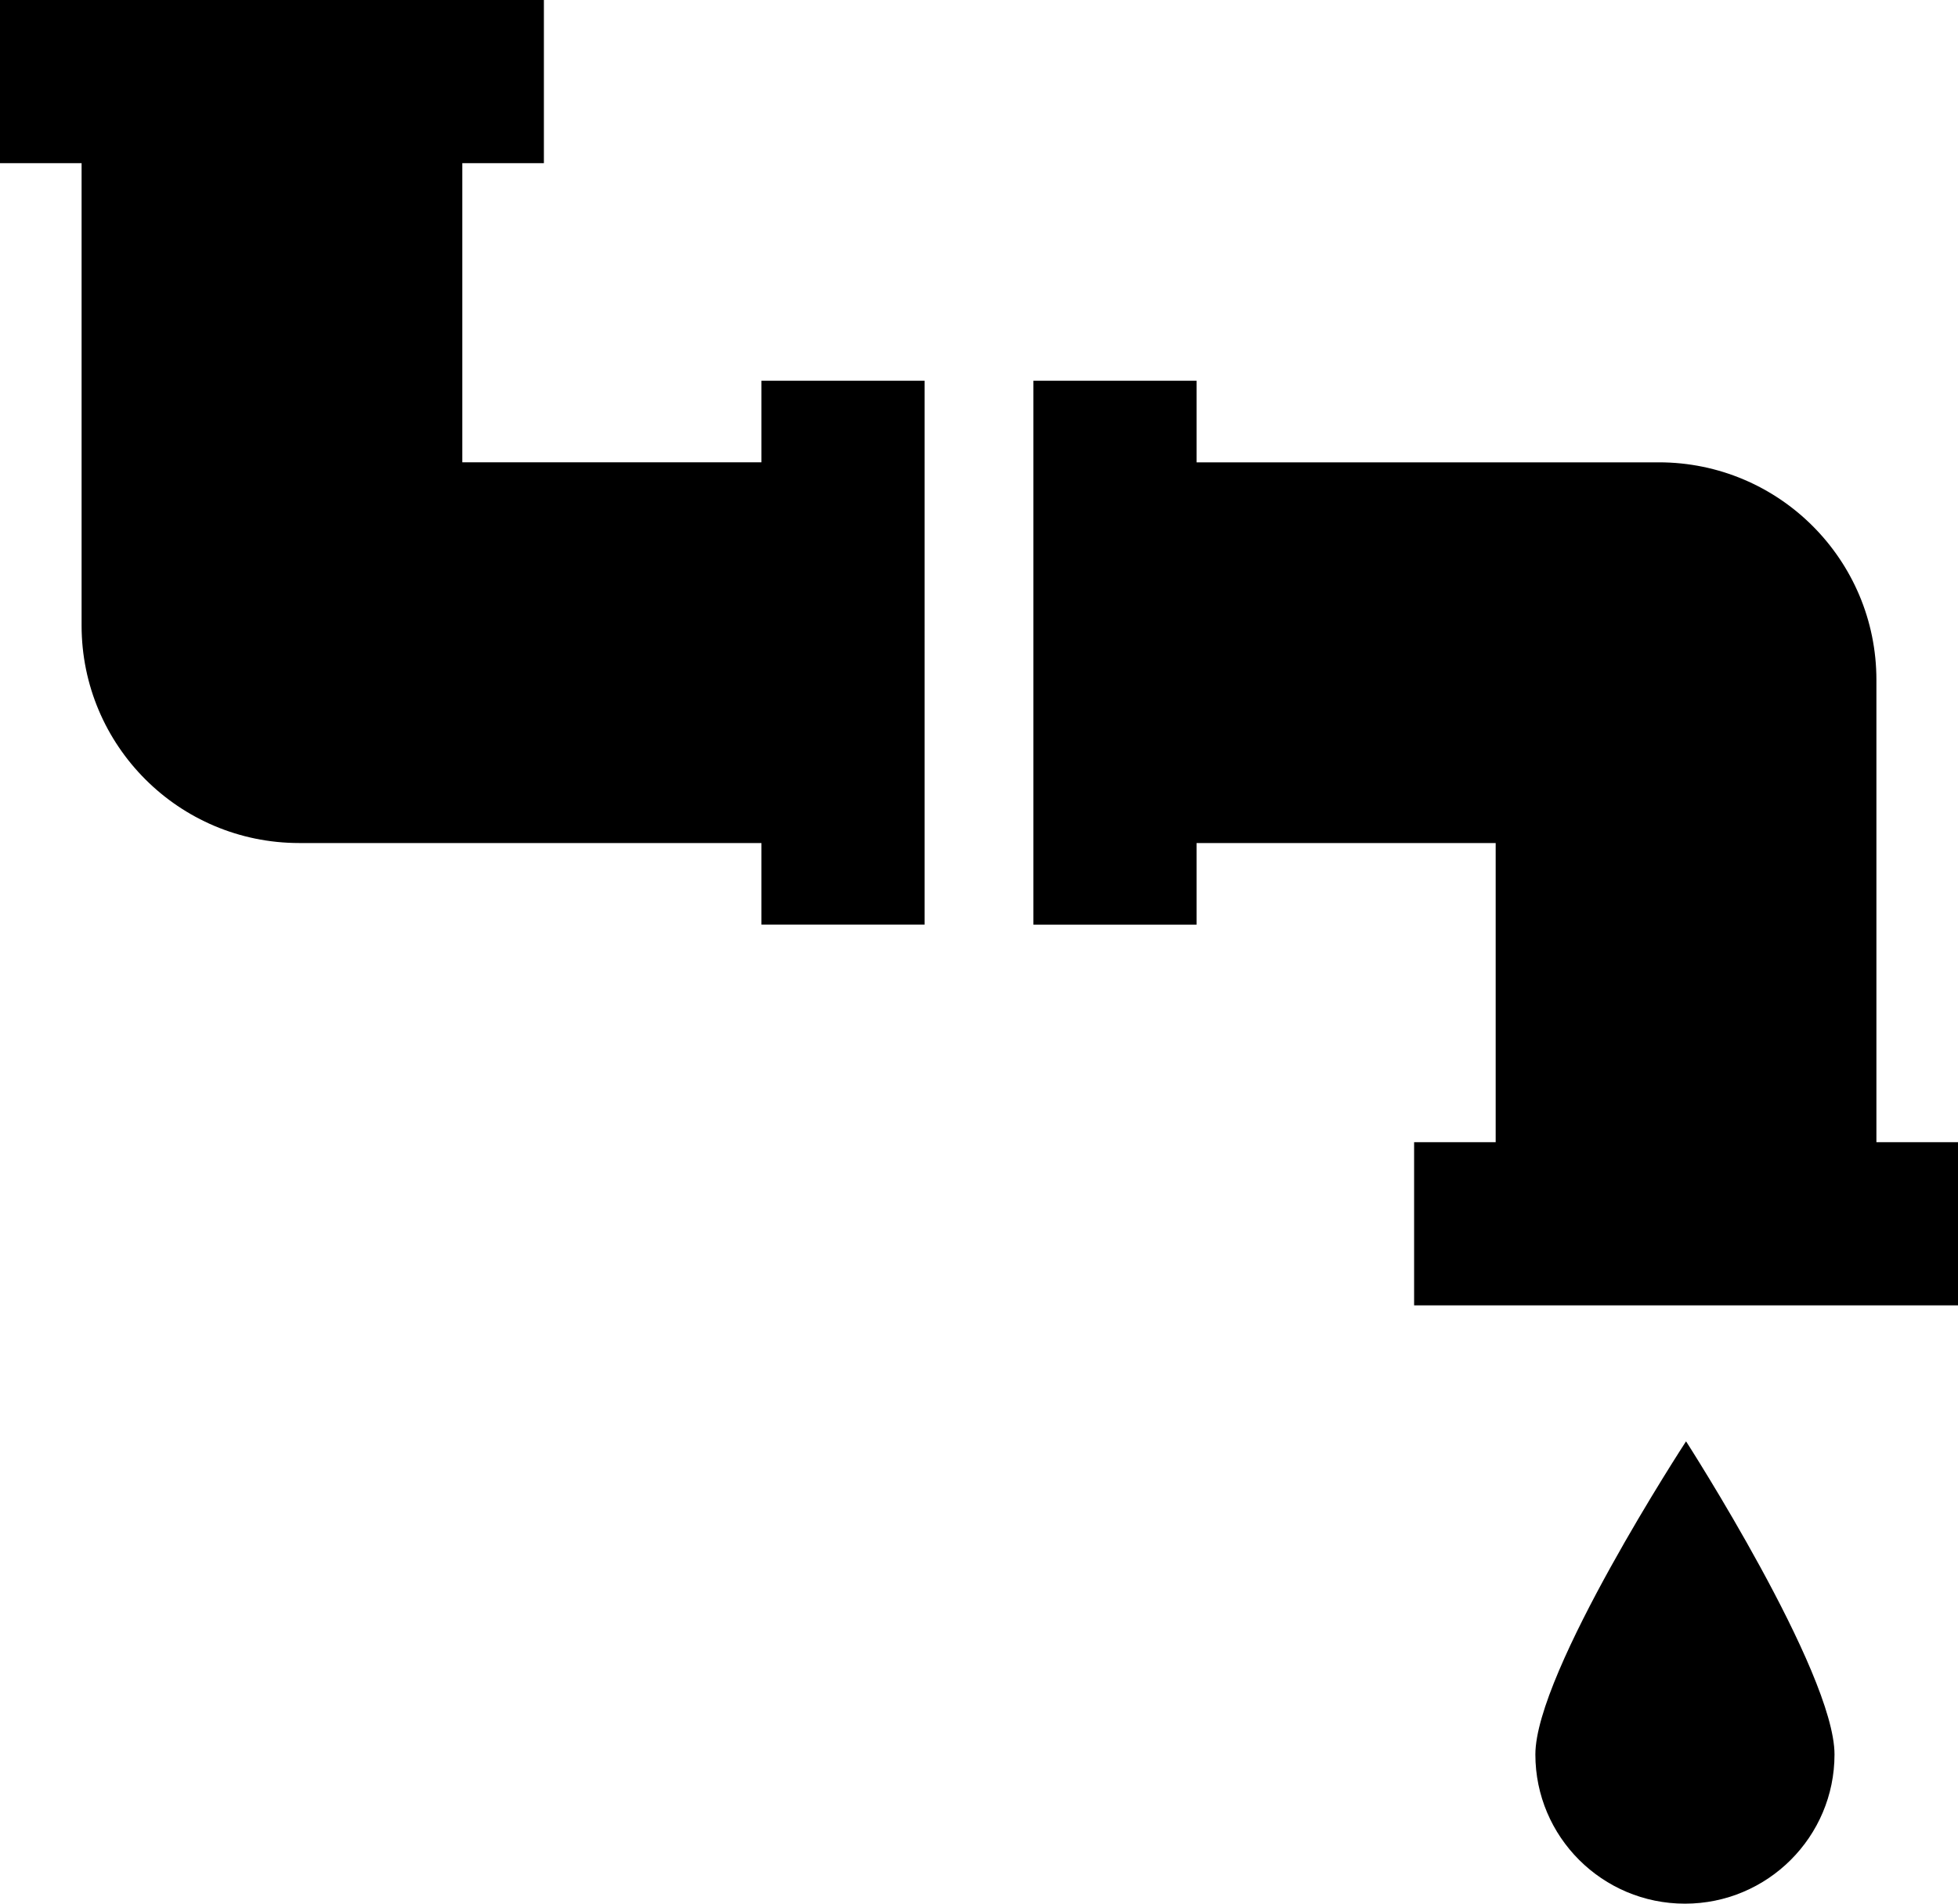
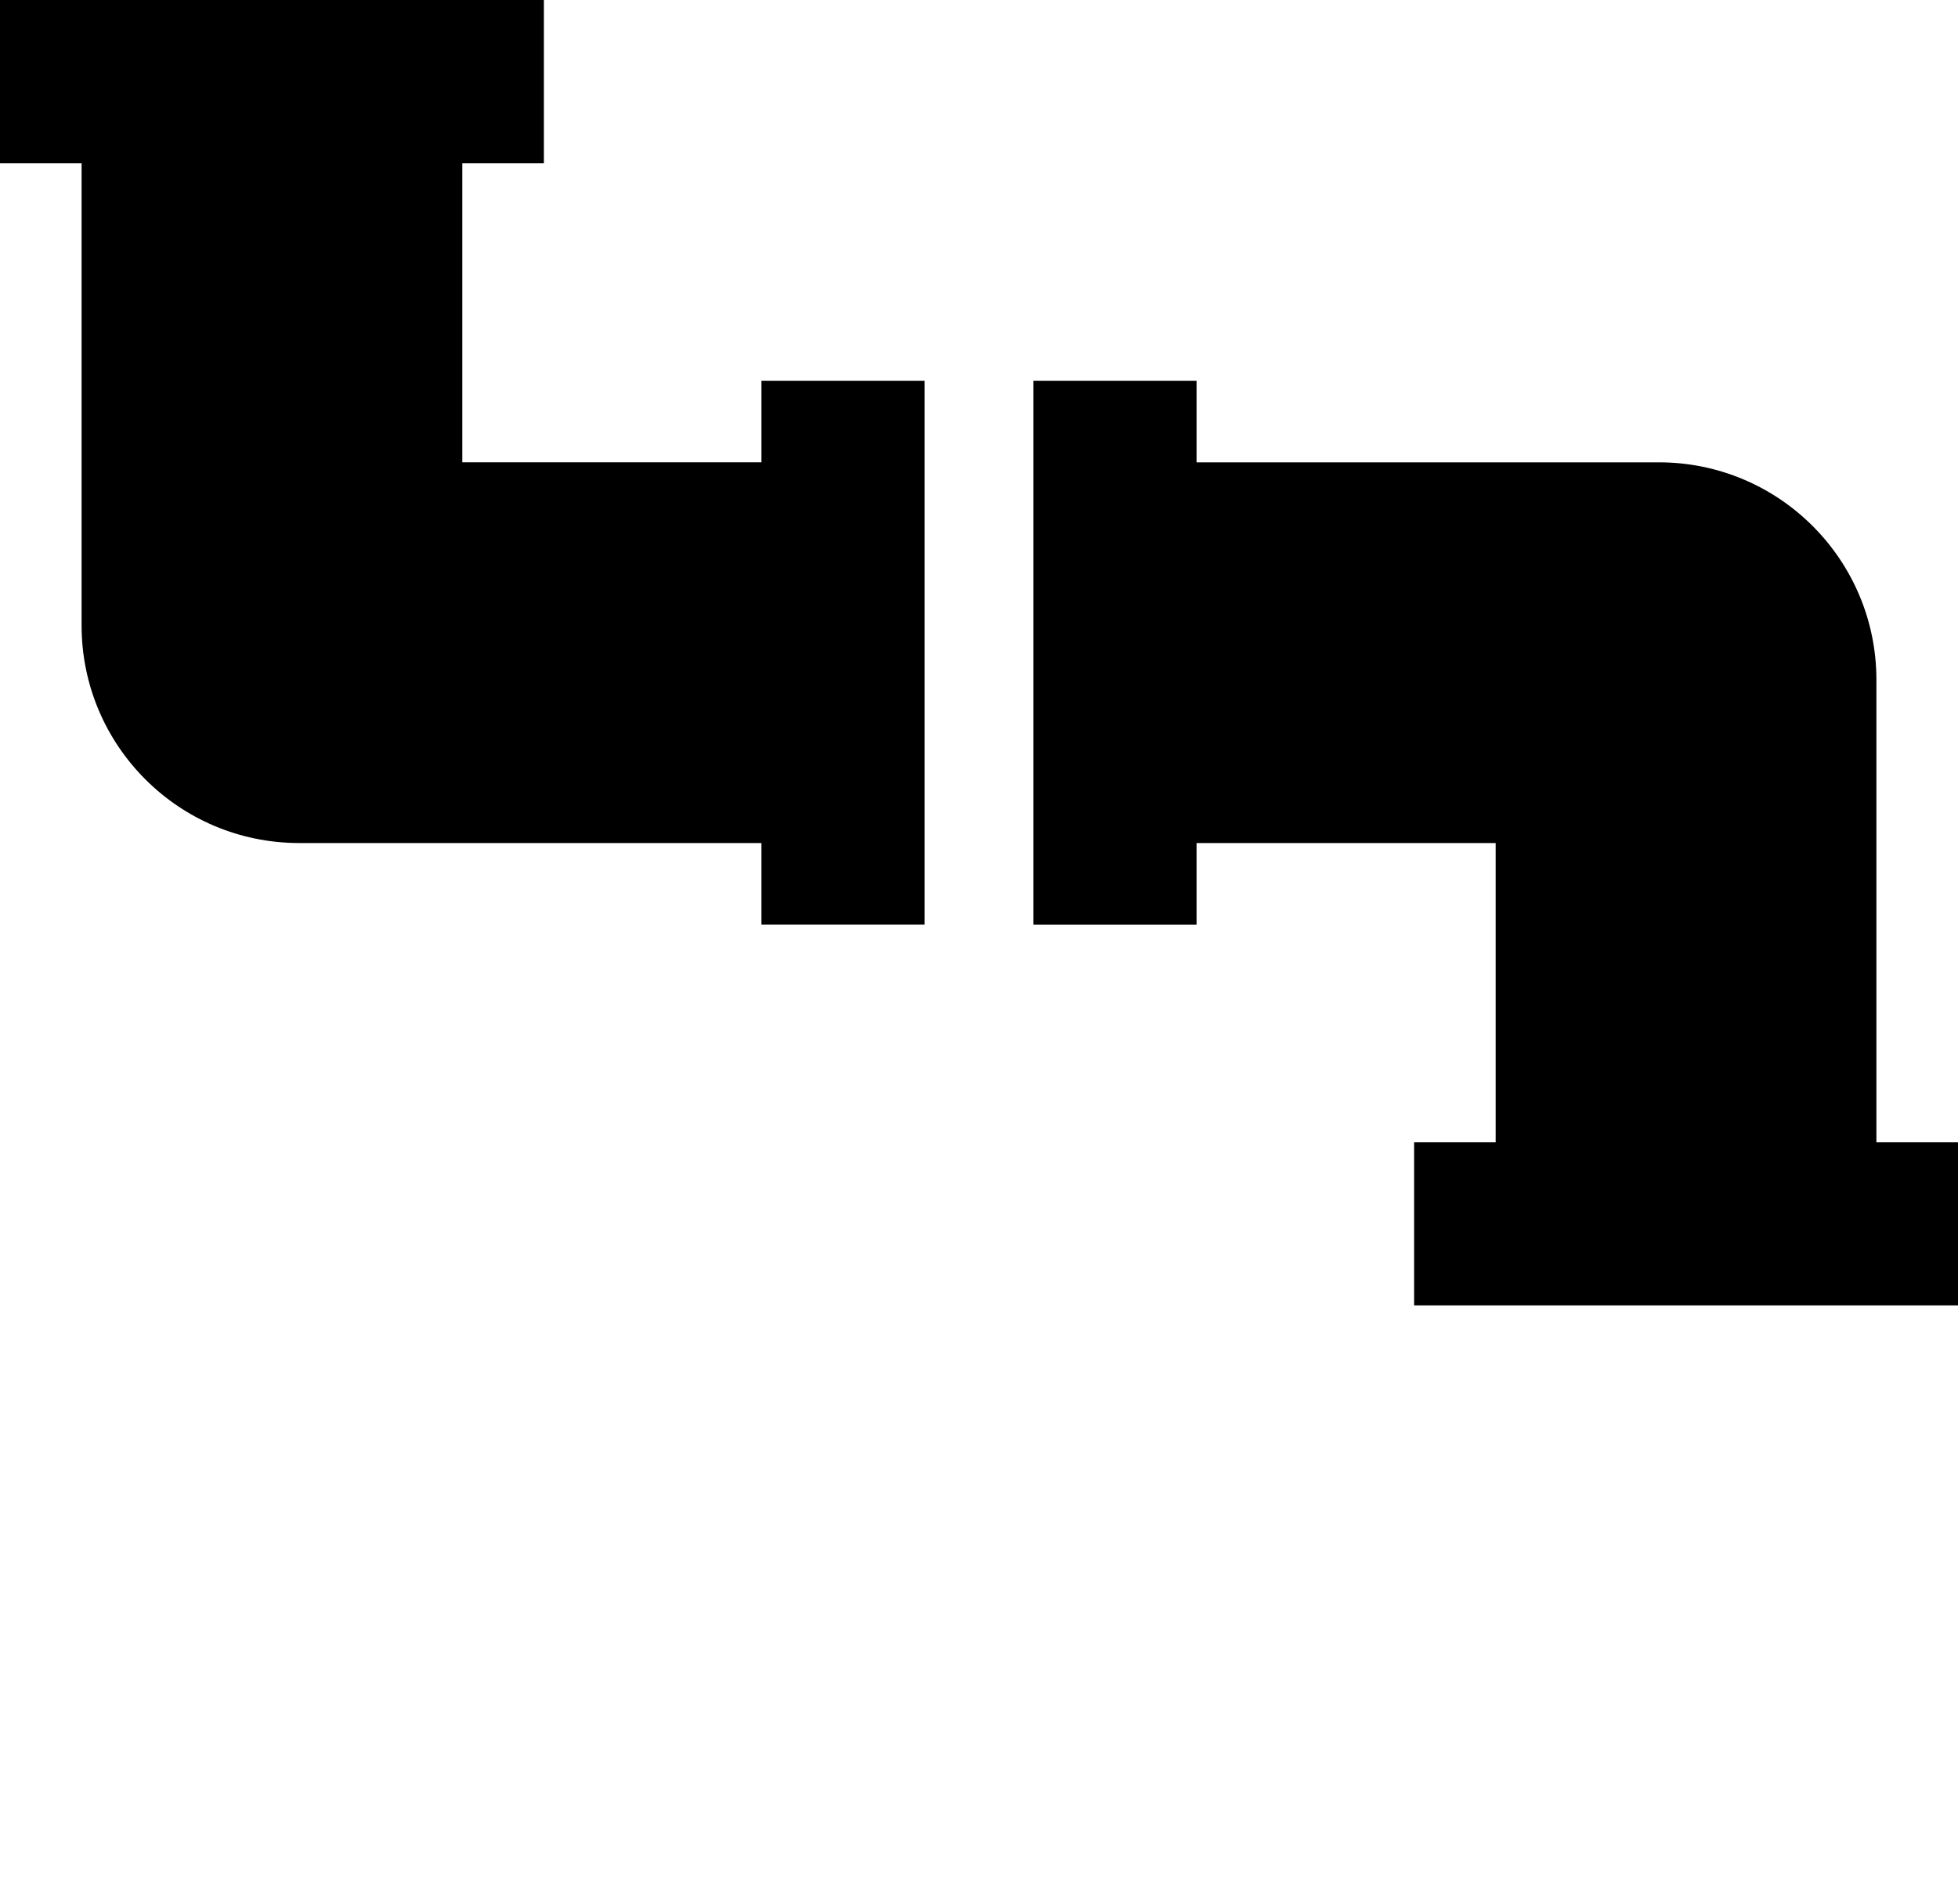
<svg xmlns="http://www.w3.org/2000/svg" version="1.1" id="Layer_1" x="0px" y="0px" width="100px" height="97.223px" viewBox="0 0 100 97.223" enable-background="new 0 0 100 97.223" xml:space="preserve">
-   <path d="M93.693,89.603c0-4.21-7.582-15.992-7.582-15.992s-7.696,11.782-7.696,15.992c0,4.207,3.421,7.62,7.639,7.62  C90.272,97.223,93.693,93.81,93.693,89.603z" />
  <g>
    <path d="M38.889,23.611H23.611V8.333h4.167V0H0v8.333h4.167v23.611c0,6.137,4.975,11.111,11.111,11.111h23.611v4.167h8.333V19.445   h-8.333V23.611z" />
    <path d="M95.833,58.334V34.723c0-6.136-4.974-11.111-11.11-11.111H61.111v-4.167h-8.334v27.778h8.334v-4.167h15.277v15.278h-4.166   v8.333H100v-8.333H95.833z" />
  </g>
</svg>